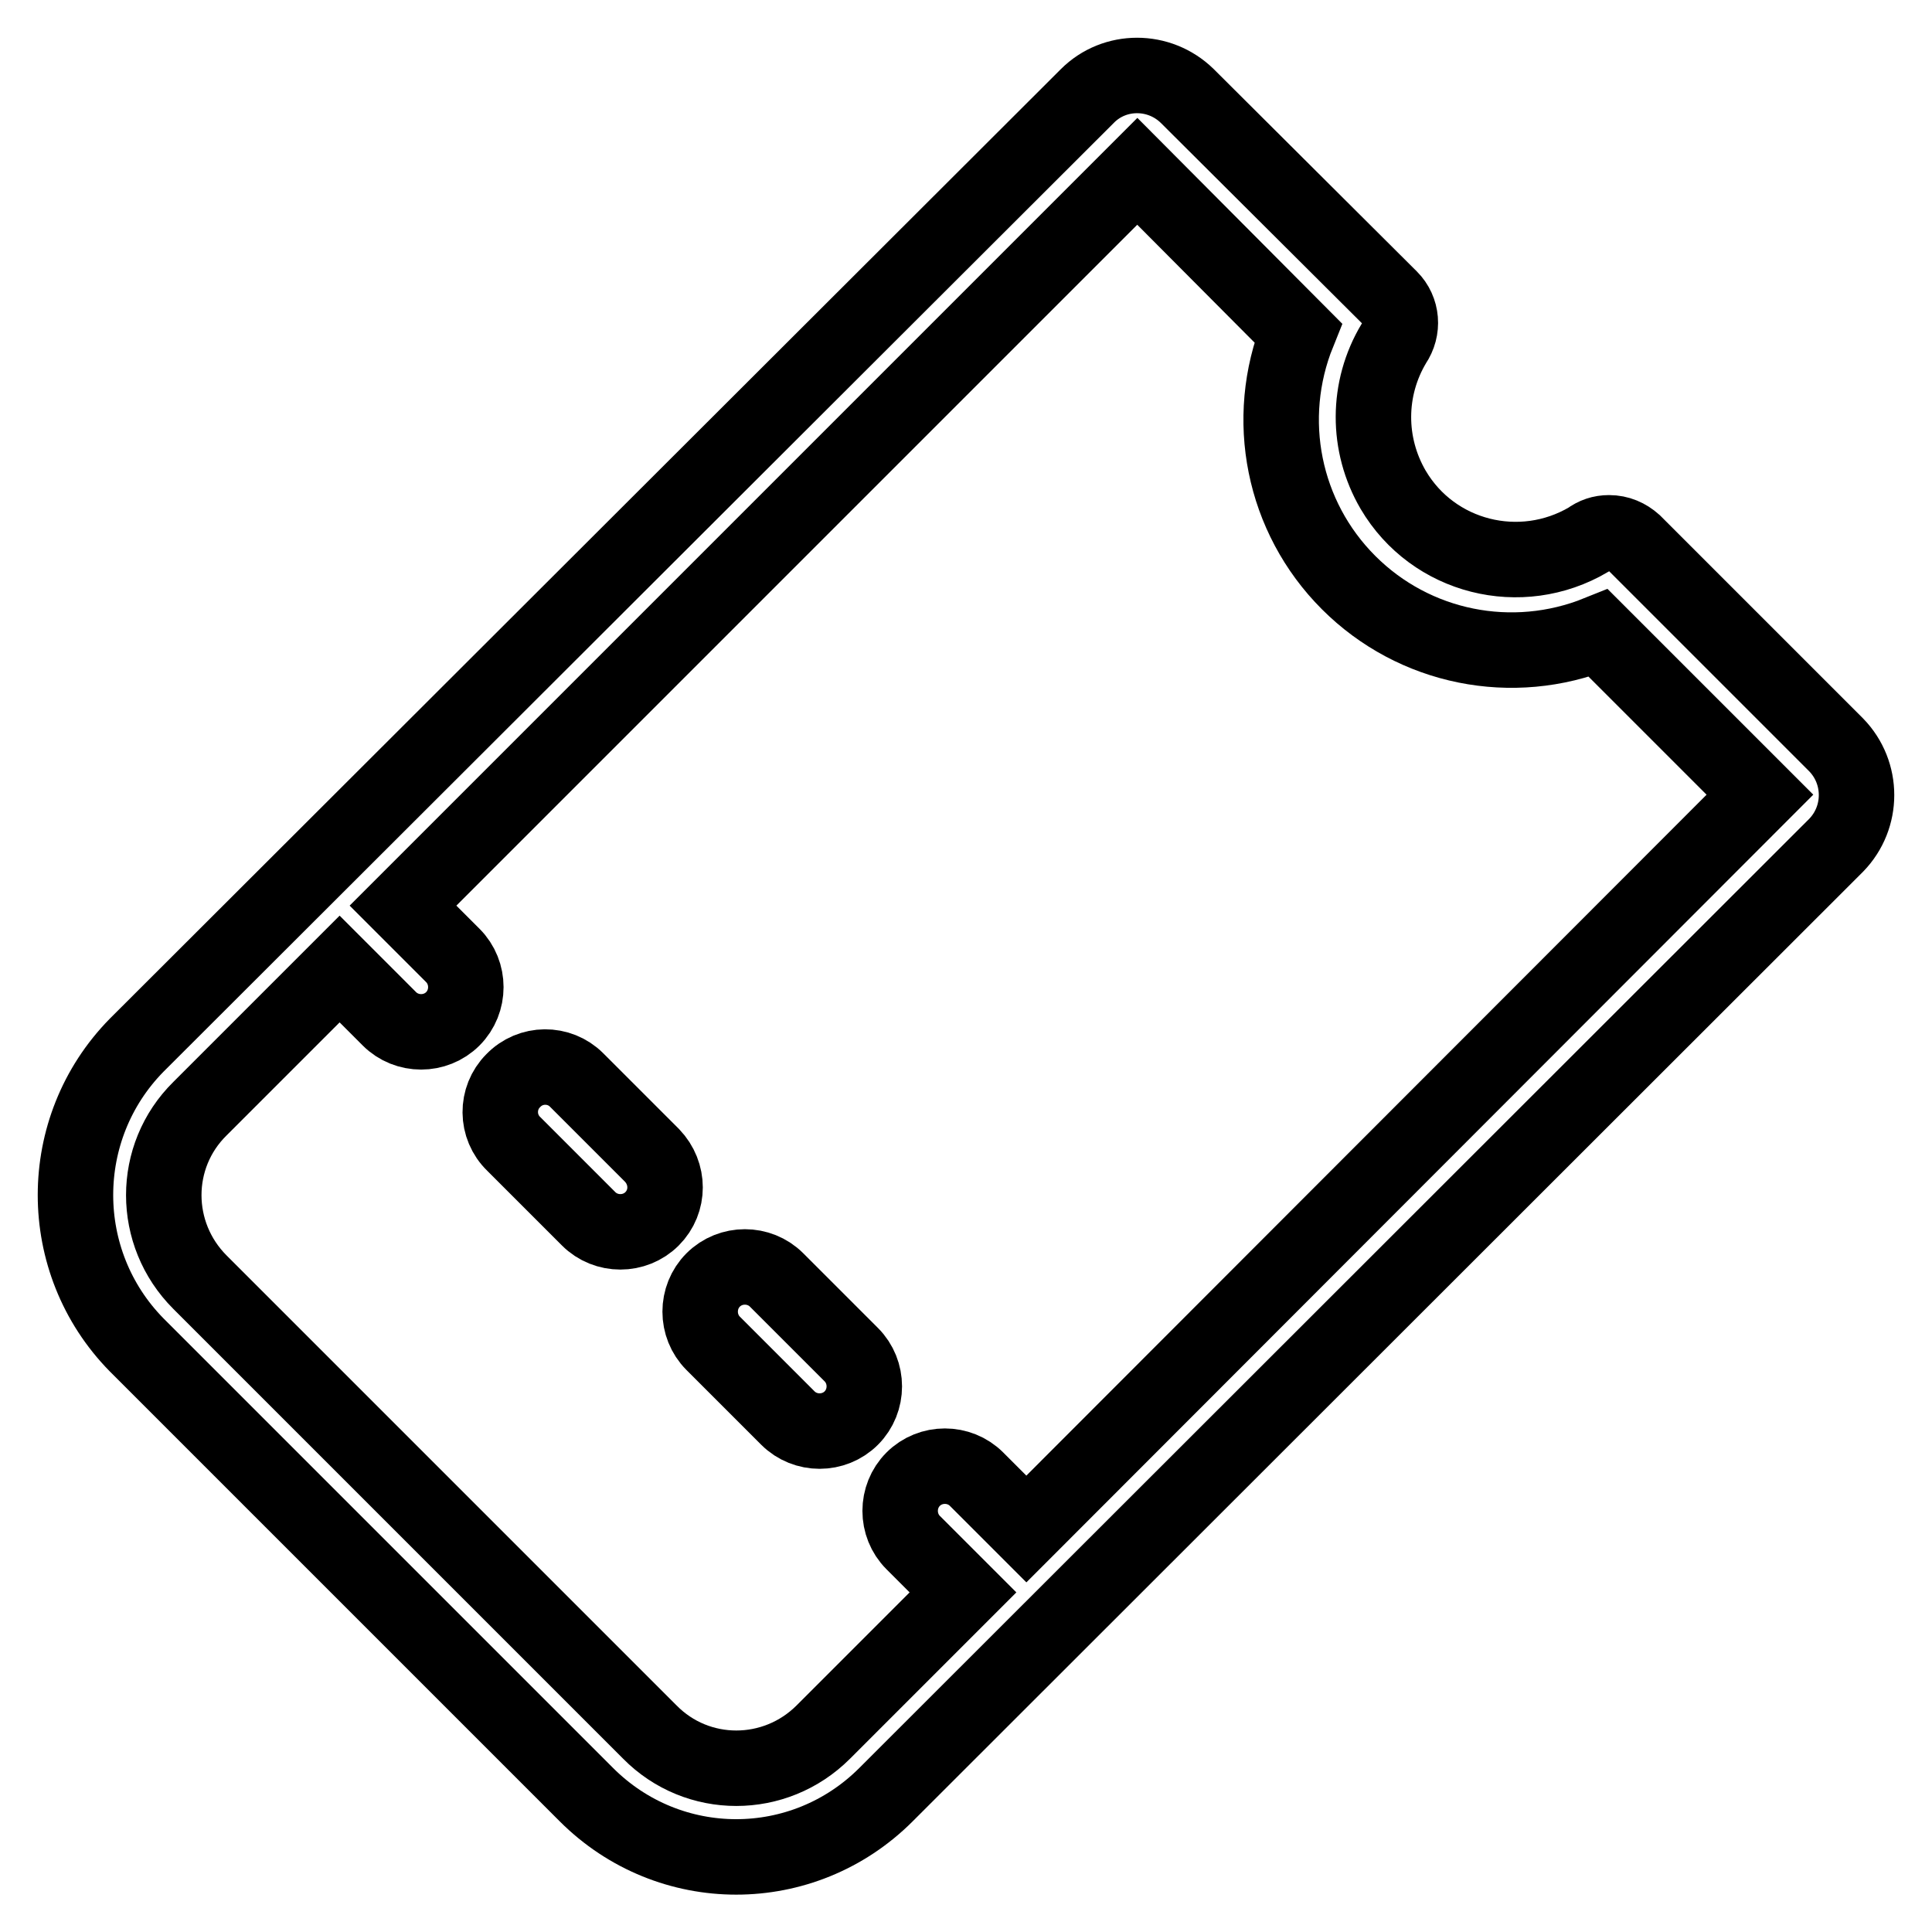
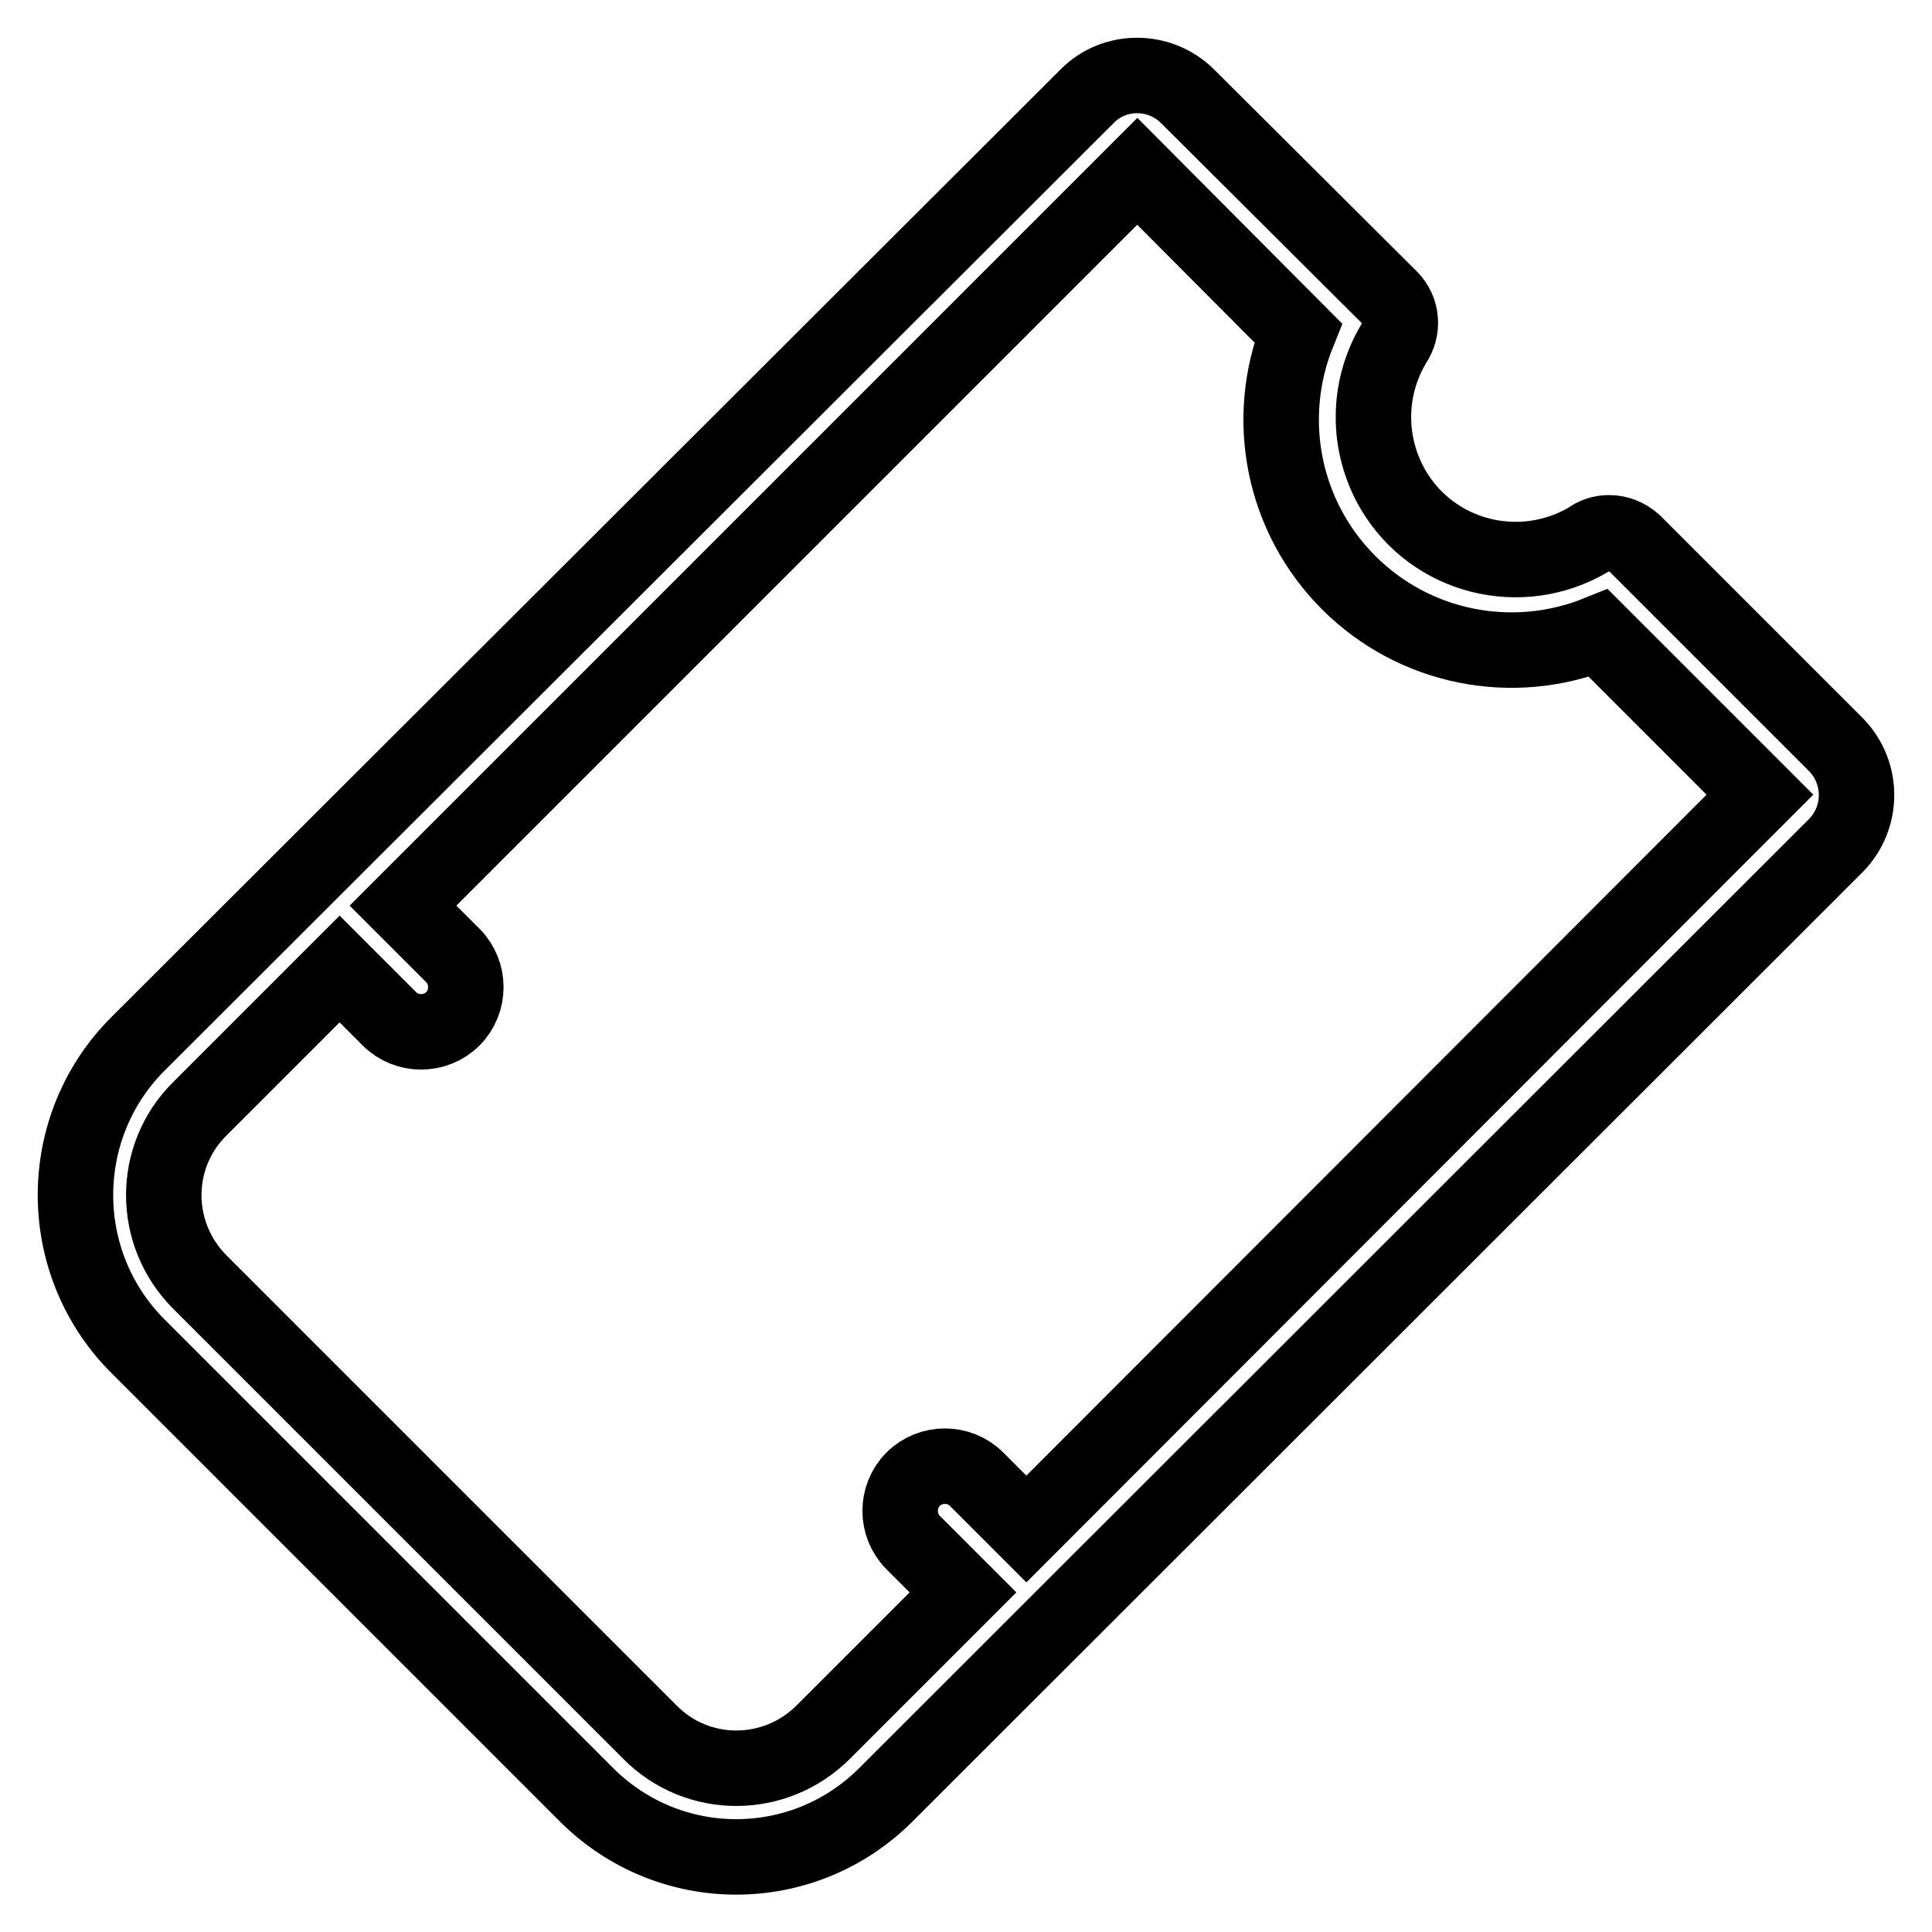
<svg xmlns="http://www.w3.org/2000/svg" version="1.1" x="0px" y="0px" viewBox="0 0 256 256" enable-background="new 0 0 256 256" xml:space="preserve">
  <g>
-     <path stroke-width="10" fill-opacity="0" stroke="#000000" d="M76.4,143.1c-2.3-2.3-6.1-2.3-8.4,0.1c-2.3,2.3-2.3,6.1,0.1,8.4l9.9,9.9c2.3,2.3,6.1,2.3,8.4,0 c2.3-2.3,2.3-6,0-8.4l0,0L76.4,143.1z M102.9,169.6c-2.3-2.3-6.1-2.3-8.4,0s-2.3,6.1,0,8.4l0,0l9.9,9.9c2.3,2.3,6.1,2.3,8.4,0 c2.3-2.3,2.3-6.1,0-8.4L102.9,169.6z" />
    <path stroke-width="10" fill-opacity="0" stroke="#000000" d="M243.3,98.7l-26.8-26.8c-0.9-0.8-2-1.3-3.3-1.3c-1,0-1.9,0.3-2.7,0.9c-9,5.3-20.6,2.4-25.9-6.6 c-3.5-6-3.5-13.4,0.1-19.4c1.3-1.9,1.1-4.4-0.5-6l-26.9-26.8c-3.7-3.6-9.6-3.6-13.2,0L18.1,138.5c-10.8,11-10.8,28.7,0,39.7 l59.6,59.6c11,11,28.7,11,39.7,0L243.3,112C246.9,108.3,246.9,102.4,243.3,98.7L243.3,98.7z M136,202.6l-6.6-6.6 c-2.3-2.3-6.1-2.3-8.4,0s-2.3,6.1,0,8.4l0,0l6.6,6.6l-18.5,18.5c-6.4,6.4-16.7,6.4-23,0c0,0,0,0,0,0l-59.6-59.6 c-6.4-6.4-6.4-16.7,0-23c0,0,0,0,0,0l18.5-18.5l6.6,6.6c2.3,2.3,6.1,2.3,8.4,0c2.3-2.3,2.3-6.1,0-8.4l-6.6-6.6l97.3-97.3L172,44.1 c-4.6,11.4-2,24.4,6.7,33.1c8.7,8.7,21.7,11.3,33.1,6.7l21.4,21.4L136,202.6z" />
  </g>
</svg>